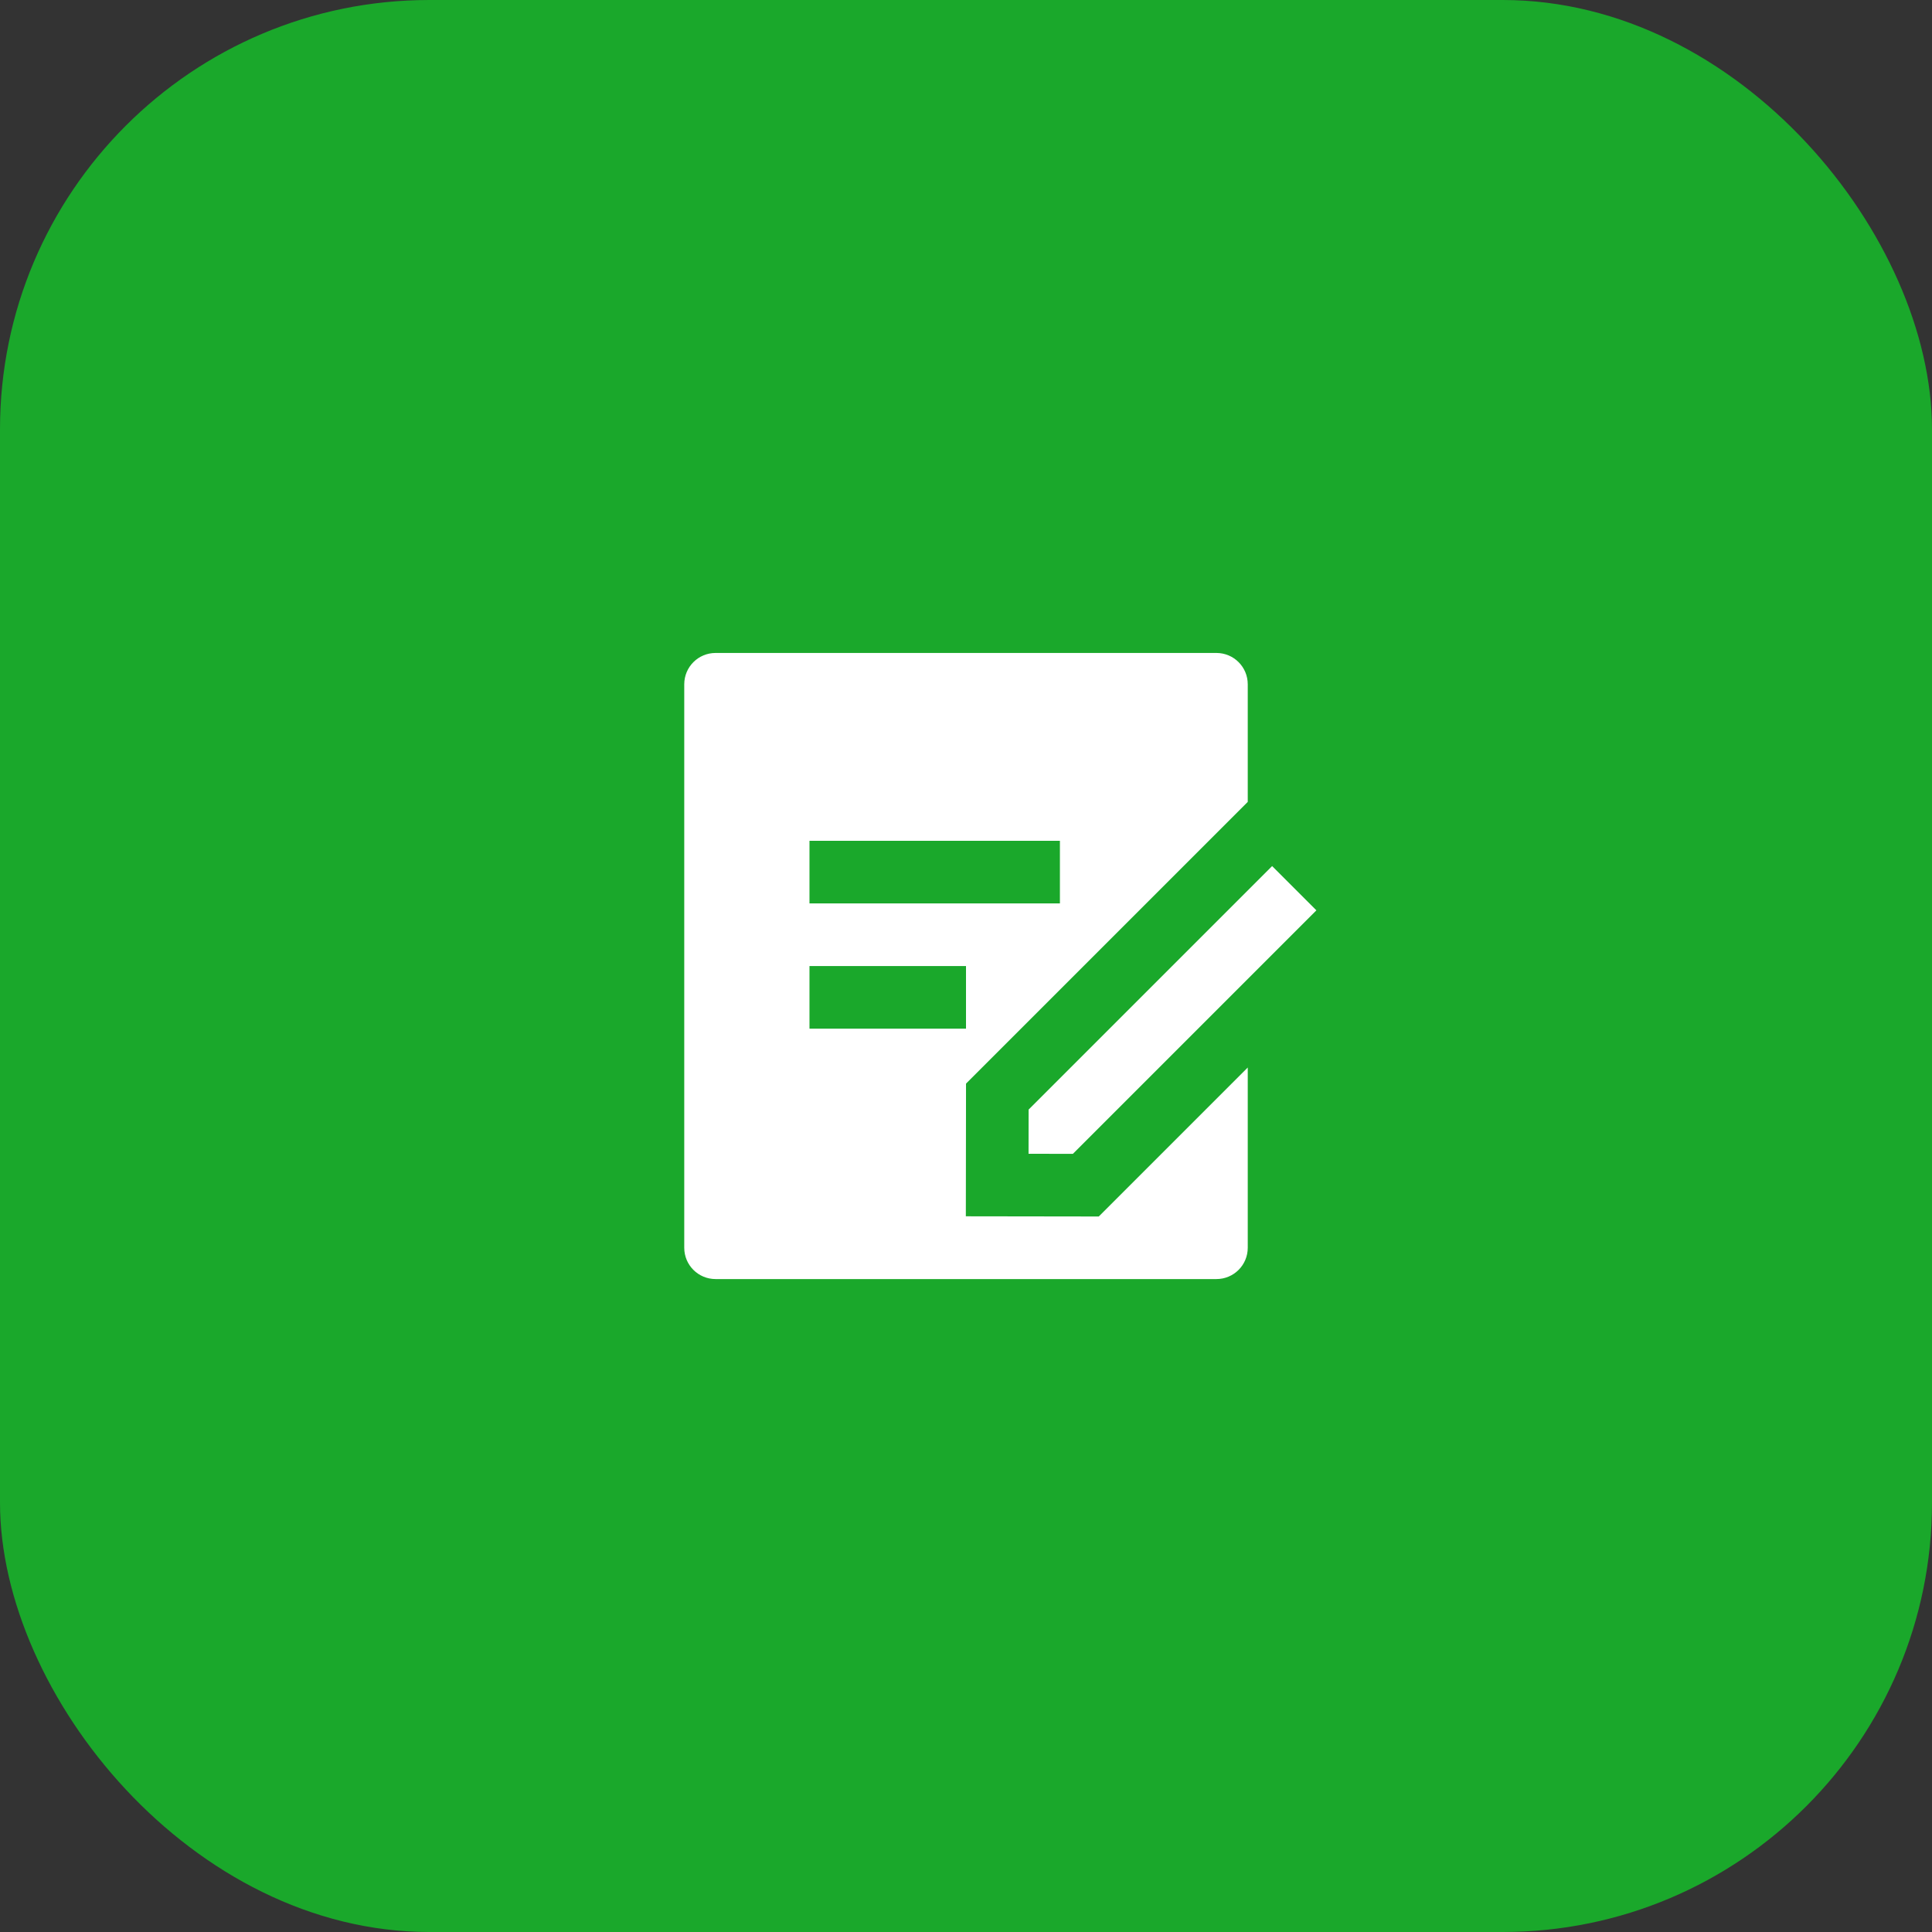
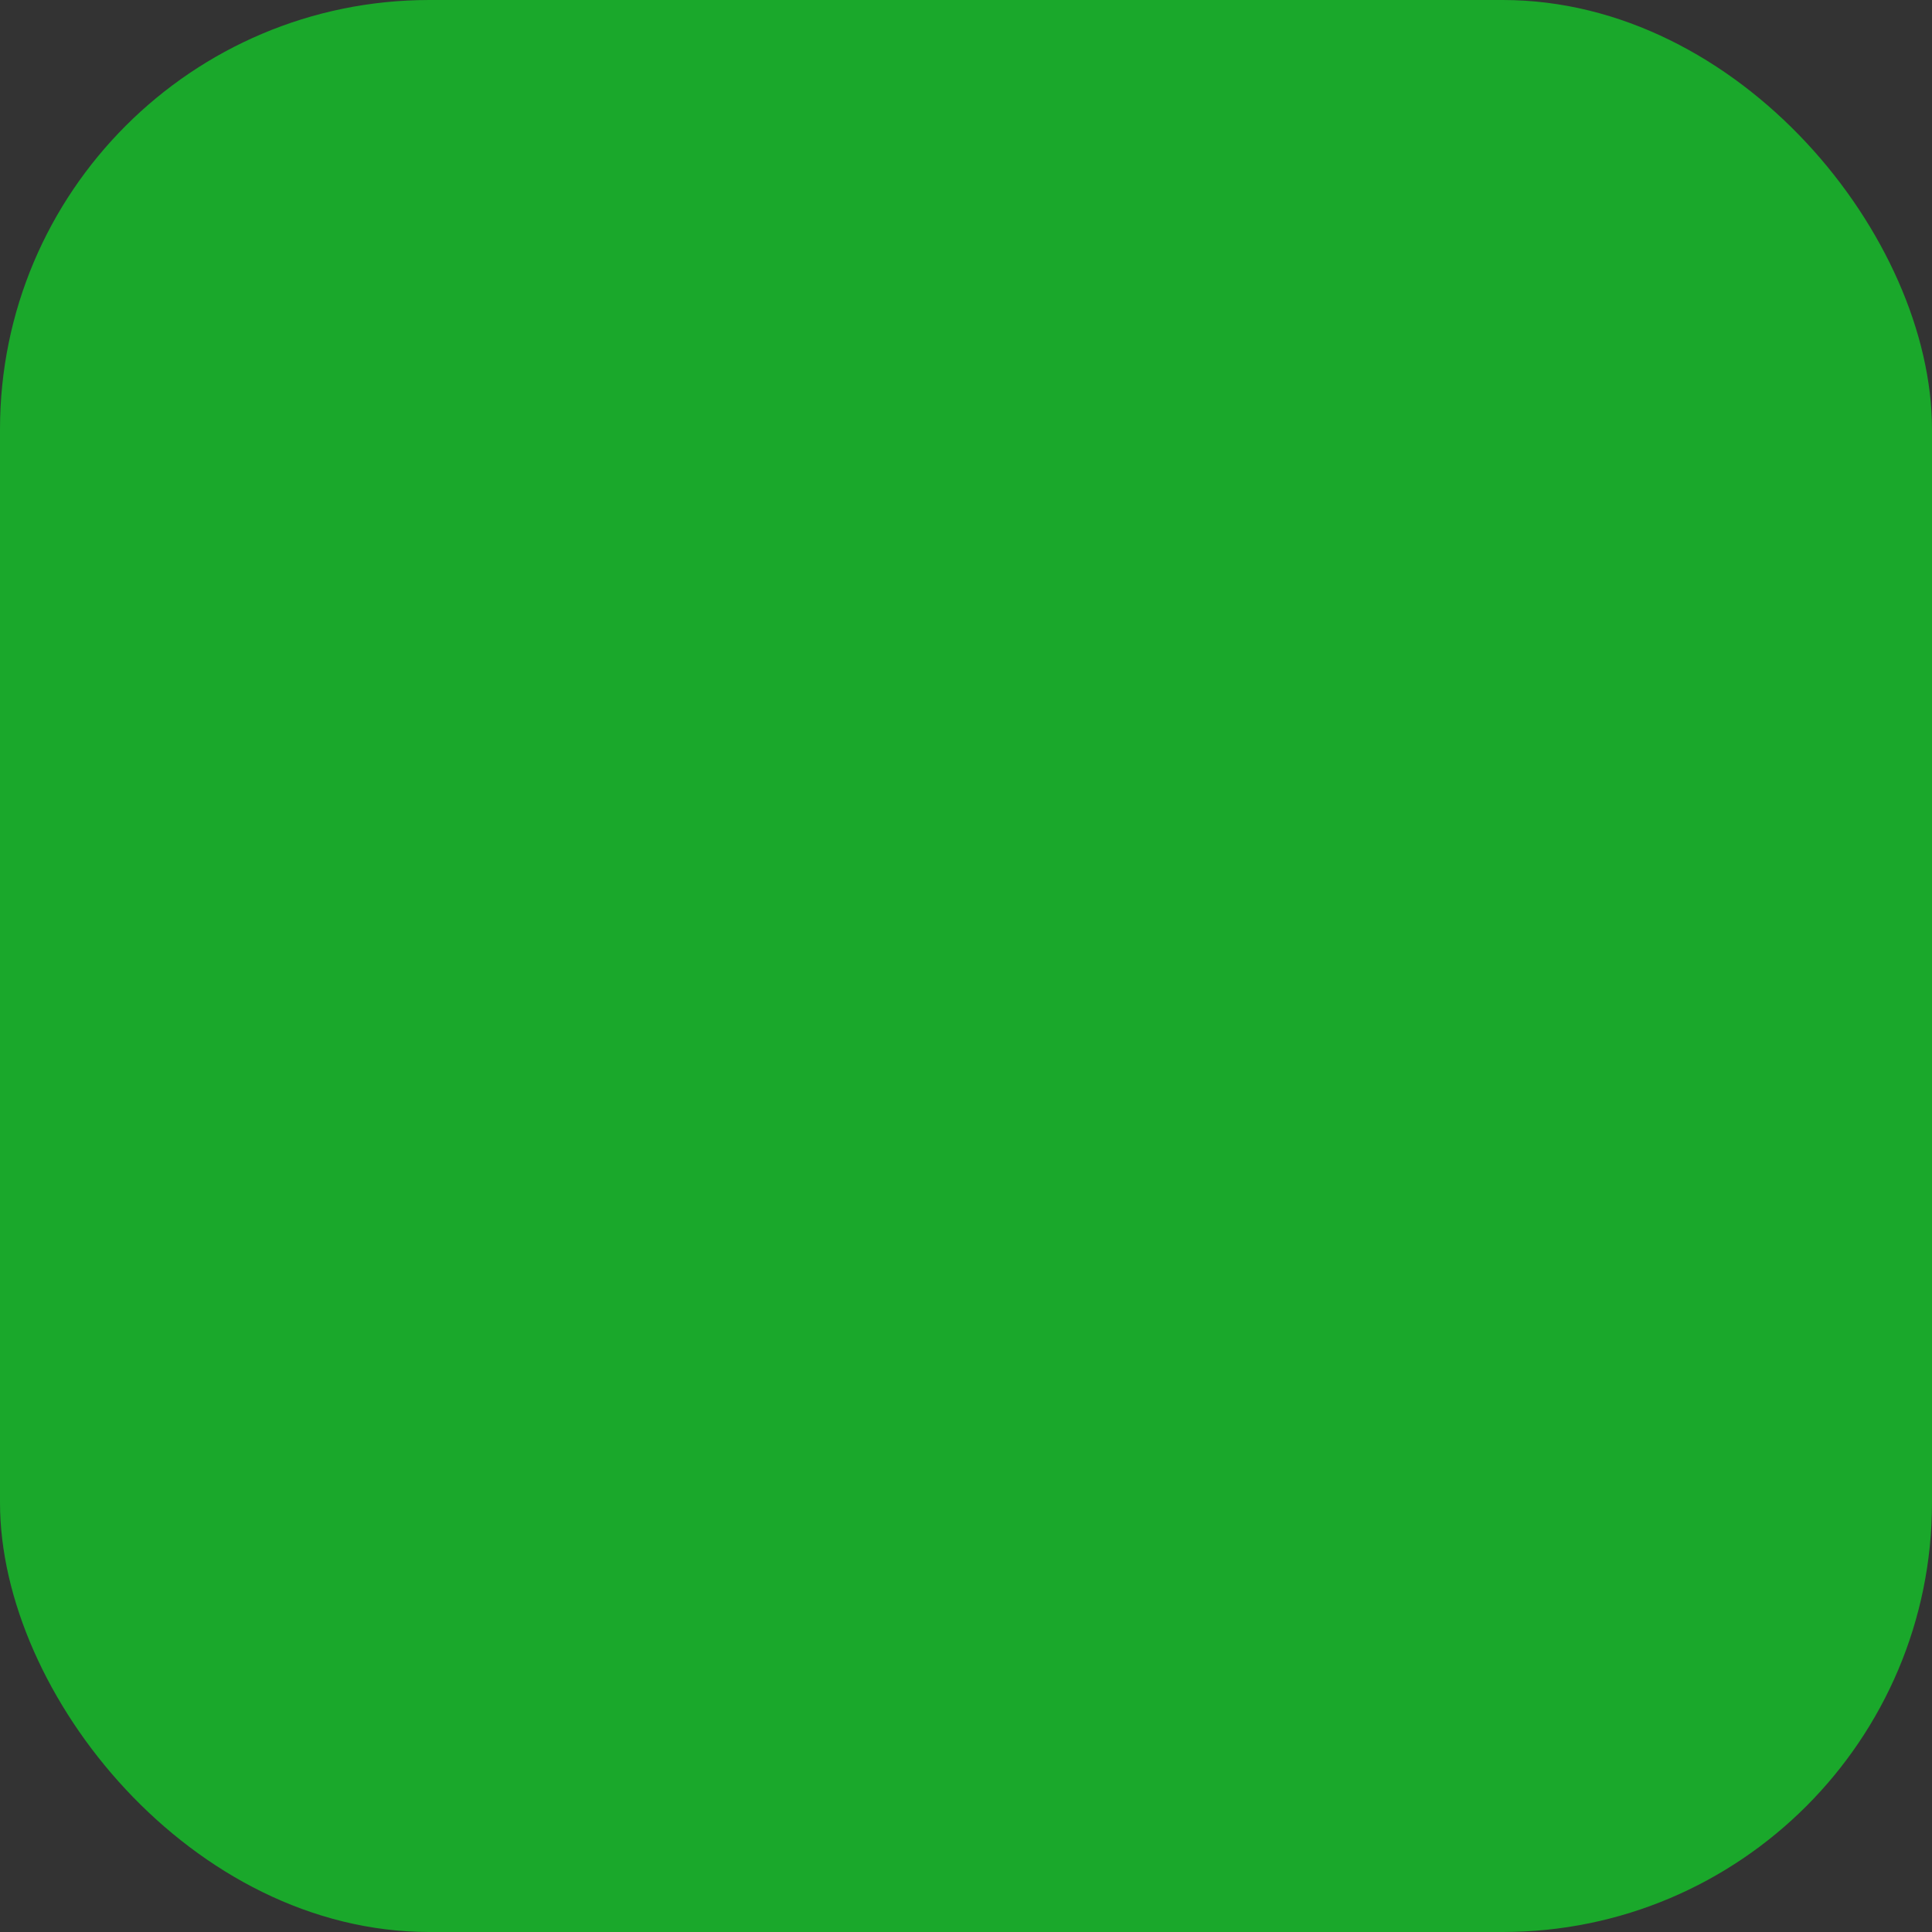
<svg xmlns="http://www.w3.org/2000/svg" width="72" height="72" viewBox="0 0 72 72" fill="none">
  <rect x="0" y="0" width="72" height="72" fill="#333333" stroke="none" />
  <rect width="72" height="72" rx="16" fill="#1AA82B" />
-   <path d="M45.333 24.334C45.978 24.334 46.5 24.856 46.5 25.501V29.884L36.001 40.383L35.994 45.328L40.948 45.335L46.5 39.783V46.501C46.5 47.145 45.978 47.667 45.333 47.667H26.667C26.022 47.667 25.5 47.145 25.5 46.501V25.501C25.5 24.856 26.022 24.334 26.667 24.334H45.333ZM47.408 32.276L49.058 33.926L39.983 43.001L38.331 42.998L38.333 41.351L47.408 32.276ZM36 36.001H30.167V38.334H36V36.001ZM39.5 31.334H30.167V33.667H39.5V31.334Z" fill="white" />
</svg>